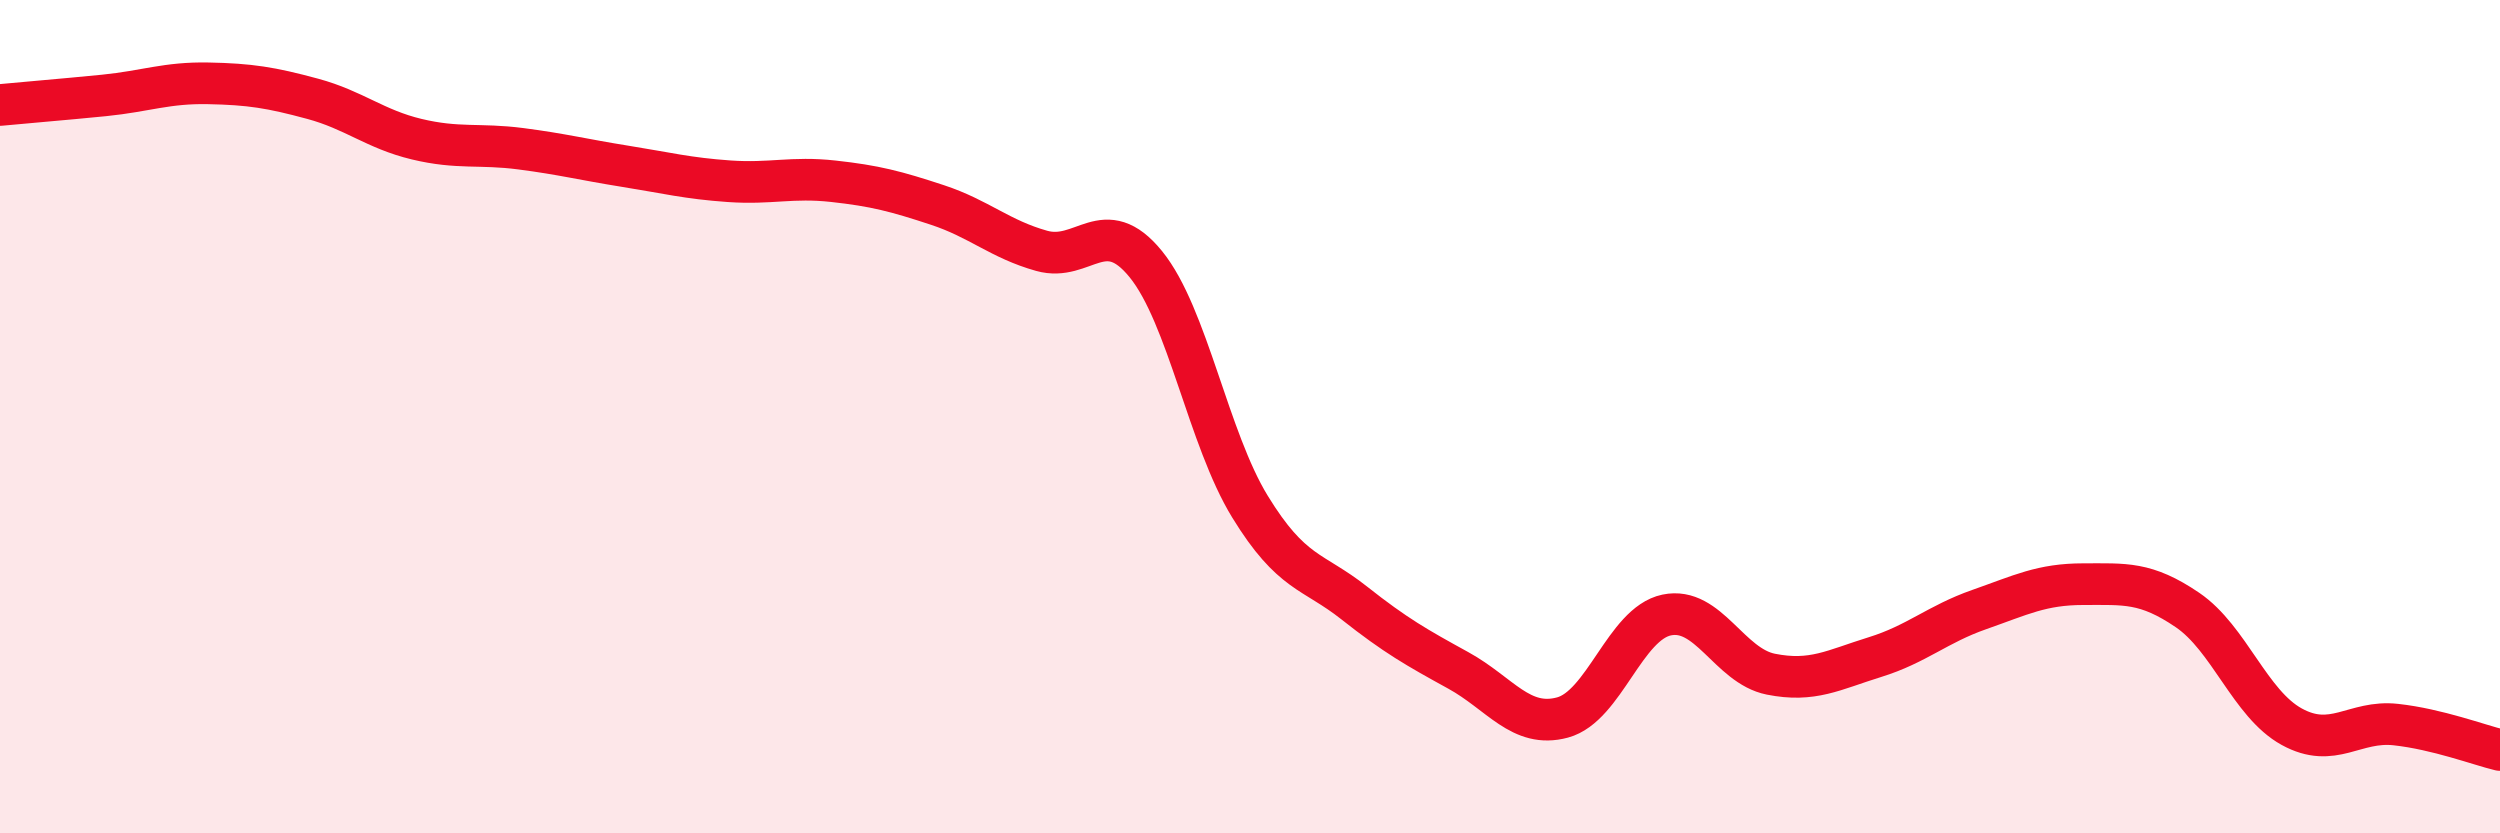
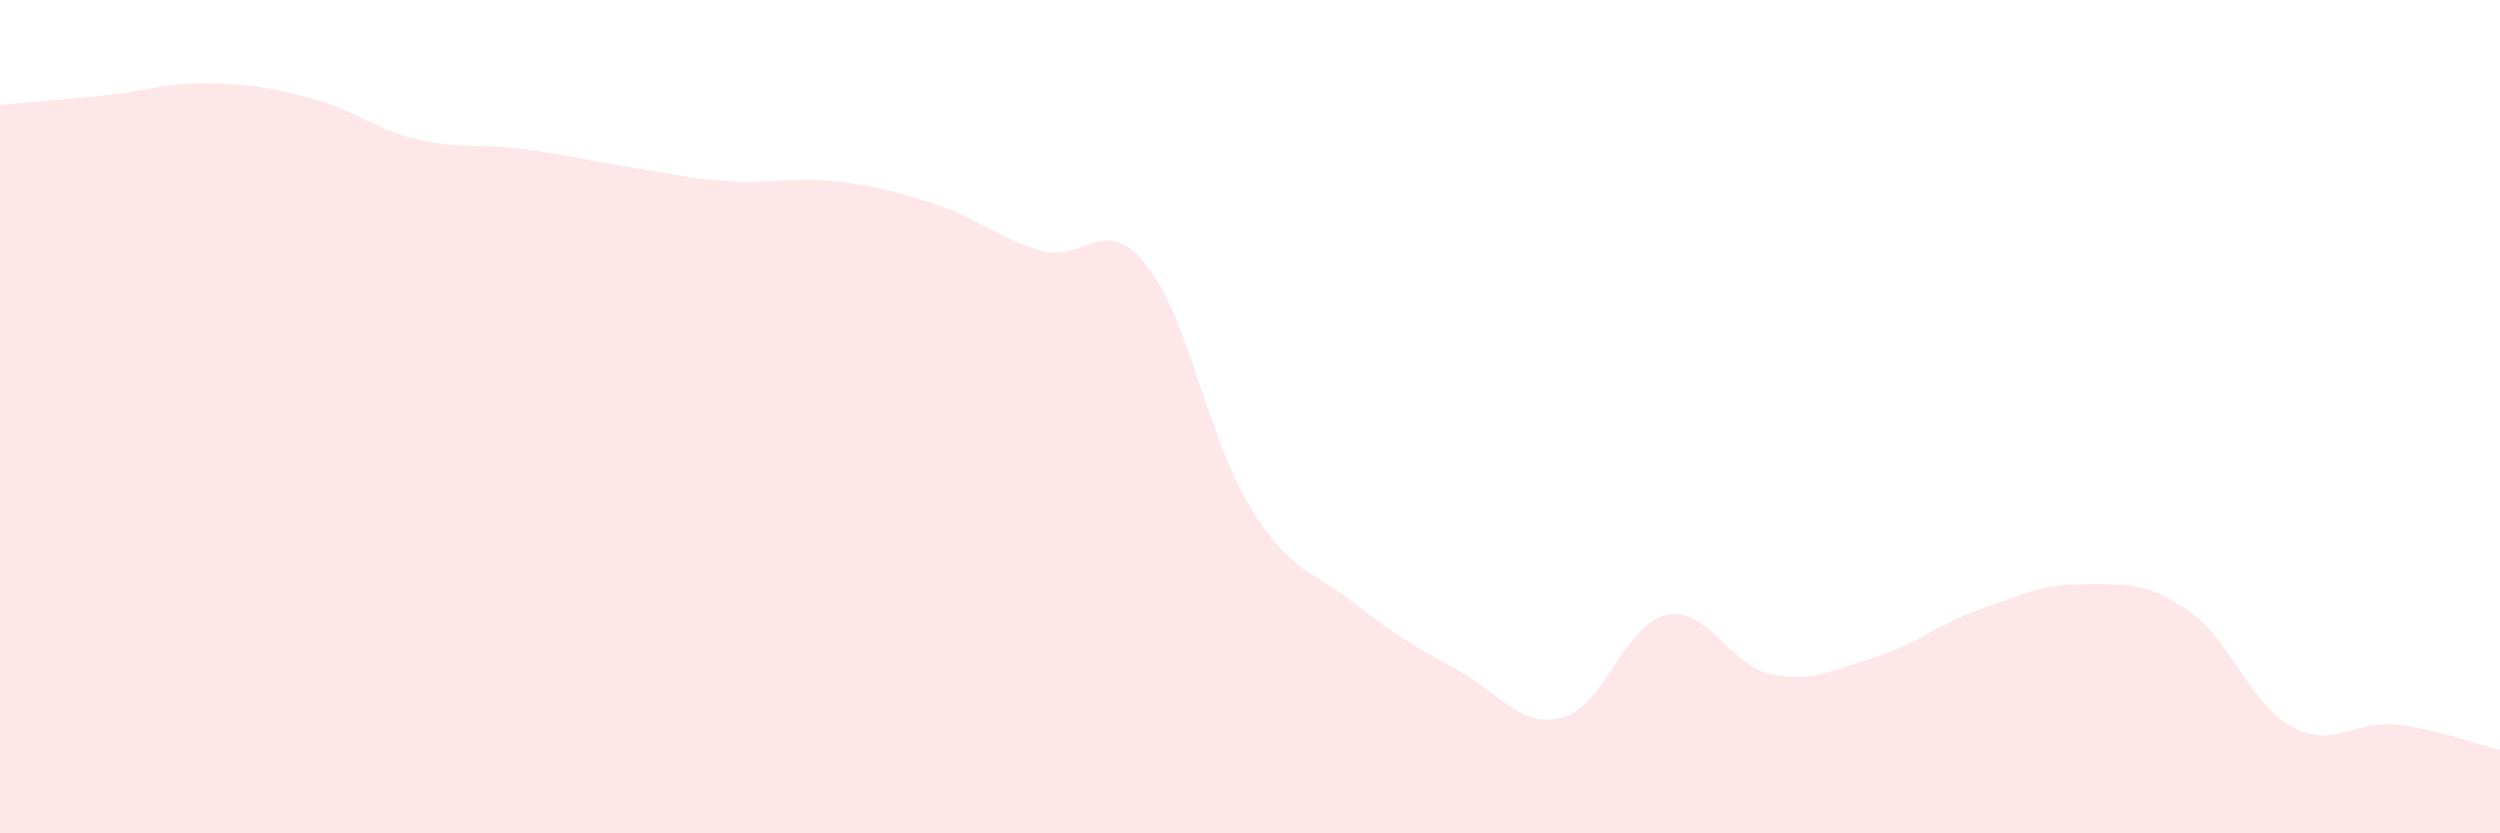
<svg xmlns="http://www.w3.org/2000/svg" width="60" height="20" viewBox="0 0 60 20">
  <path d="M 0,2.52 C 0.5,2.47 1.5,2.39 2.5,2.29 C 3.5,2.19 4,1.98 5,2 C 6,2.02 6.5,2.1 7.5,2.37 C 8.5,2.64 9,3.1 10,3.34 C 11,3.58 11.5,3.44 12.5,3.57 C 13.5,3.7 14,3.83 15,3.99 C 16,4.15 16.5,4.28 17.5,4.35 C 18.5,4.42 19,4.24 20,4.35 C 21,4.46 21.5,4.59 22.5,4.92 C 23.5,5.25 24,5.74 25,6.02 C 26,6.3 26.5,5.11 27.5,6.34 C 28.5,7.57 29,10.53 30,12.16 C 31,13.79 31.5,13.68 32.5,14.47 C 33.5,15.26 34,15.54 35,16.09 C 36,16.64 36.5,17.49 37.5,17.22 C 38.5,16.95 39,14.97 40,14.76 C 41,14.55 41.5,15.98 42.5,16.18 C 43.5,16.38 44,16.08 45,15.77 C 46,15.46 46.5,14.98 47.5,14.63 C 48.5,14.28 49,14.02 50,14.02 C 51,14.02 51.5,13.96 52.5,14.64 C 53.5,15.32 54,16.89 55,17.44 C 56,17.99 56.5,17.28 57.5,17.39 C 58.5,17.5 59.5,17.88 60,18L60 20L0 20Z" fill="#EB0A25" opacity="0.1" stroke-linecap="round" stroke-linejoin="round" />
-   <path d="M 0,2.52 C 0.5,2.47 1.5,2.39 2.5,2.29 C 3.5,2.19 4,1.98 5,2 C 6,2.02 6.5,2.1 7.5,2.37 C 8.5,2.64 9,3.1 10,3.34 C 11,3.58 11.5,3.44 12.5,3.57 C 13.5,3.7 14,3.83 15,3.99 C 16,4.15 16.5,4.28 17.5,4.35 C 18.5,4.42 19,4.24 20,4.35 C 21,4.46 21.5,4.59 22.5,4.92 C 23.5,5.25 24,5.74 25,6.02 C 26,6.3 26.5,5.11 27.5,6.34 C 28.5,7.57 29,10.53 30,12.16 C 31,13.79 31.5,13.68 32.5,14.47 C 33.5,15.26 34,15.54 35,16.09 C 36,16.64 36.5,17.49 37.5,17.22 C 38.5,16.95 39,14.97 40,14.76 C 41,14.55 41.5,15.98 42.5,16.18 C 43.5,16.38 44,16.08 45,15.77 C 46,15.46 46.5,14.98 47.5,14.63 C 48.5,14.28 49,14.02 50,14.02 C 51,14.02 51.5,13.96 52.5,14.64 C 53.5,15.32 54,16.89 55,17.44 C 56,17.99 56.5,17.28 57.5,17.39 C 58.5,17.5 59.5,17.88 60,18" stroke="#EB0A25" stroke-width="1" fill="none" stroke-linecap="round" stroke-linejoin="round" />
</svg>